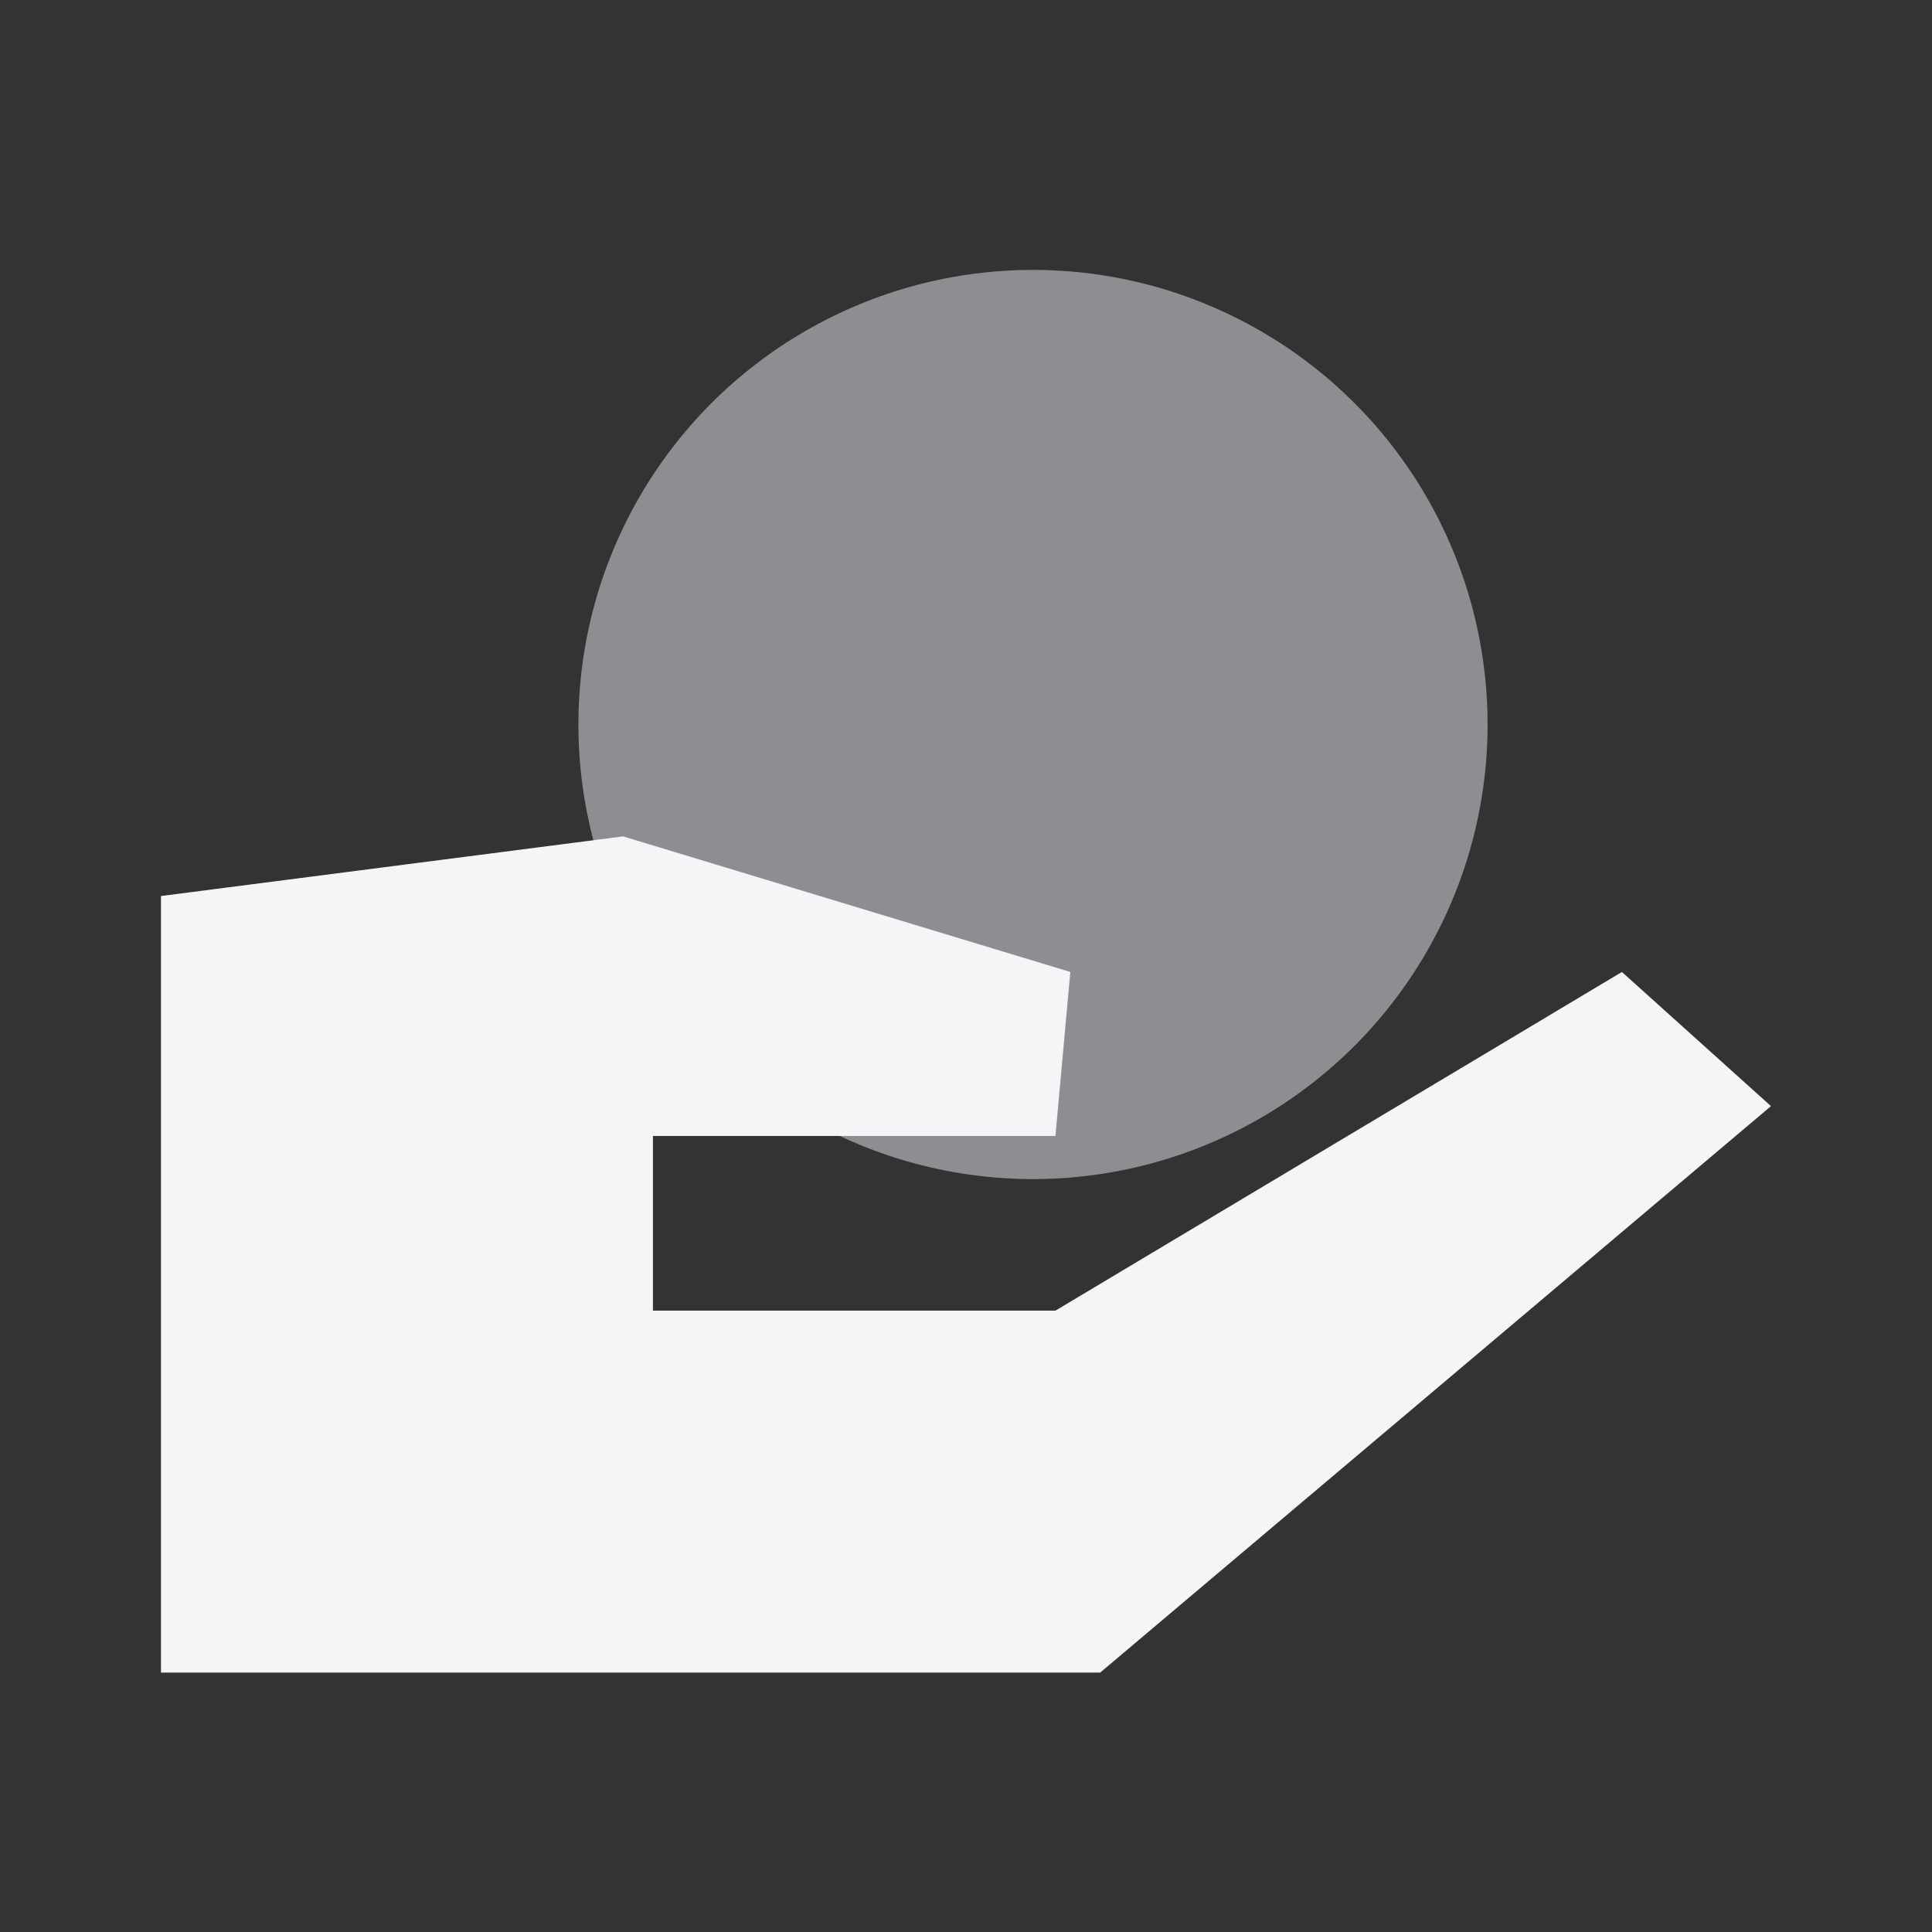
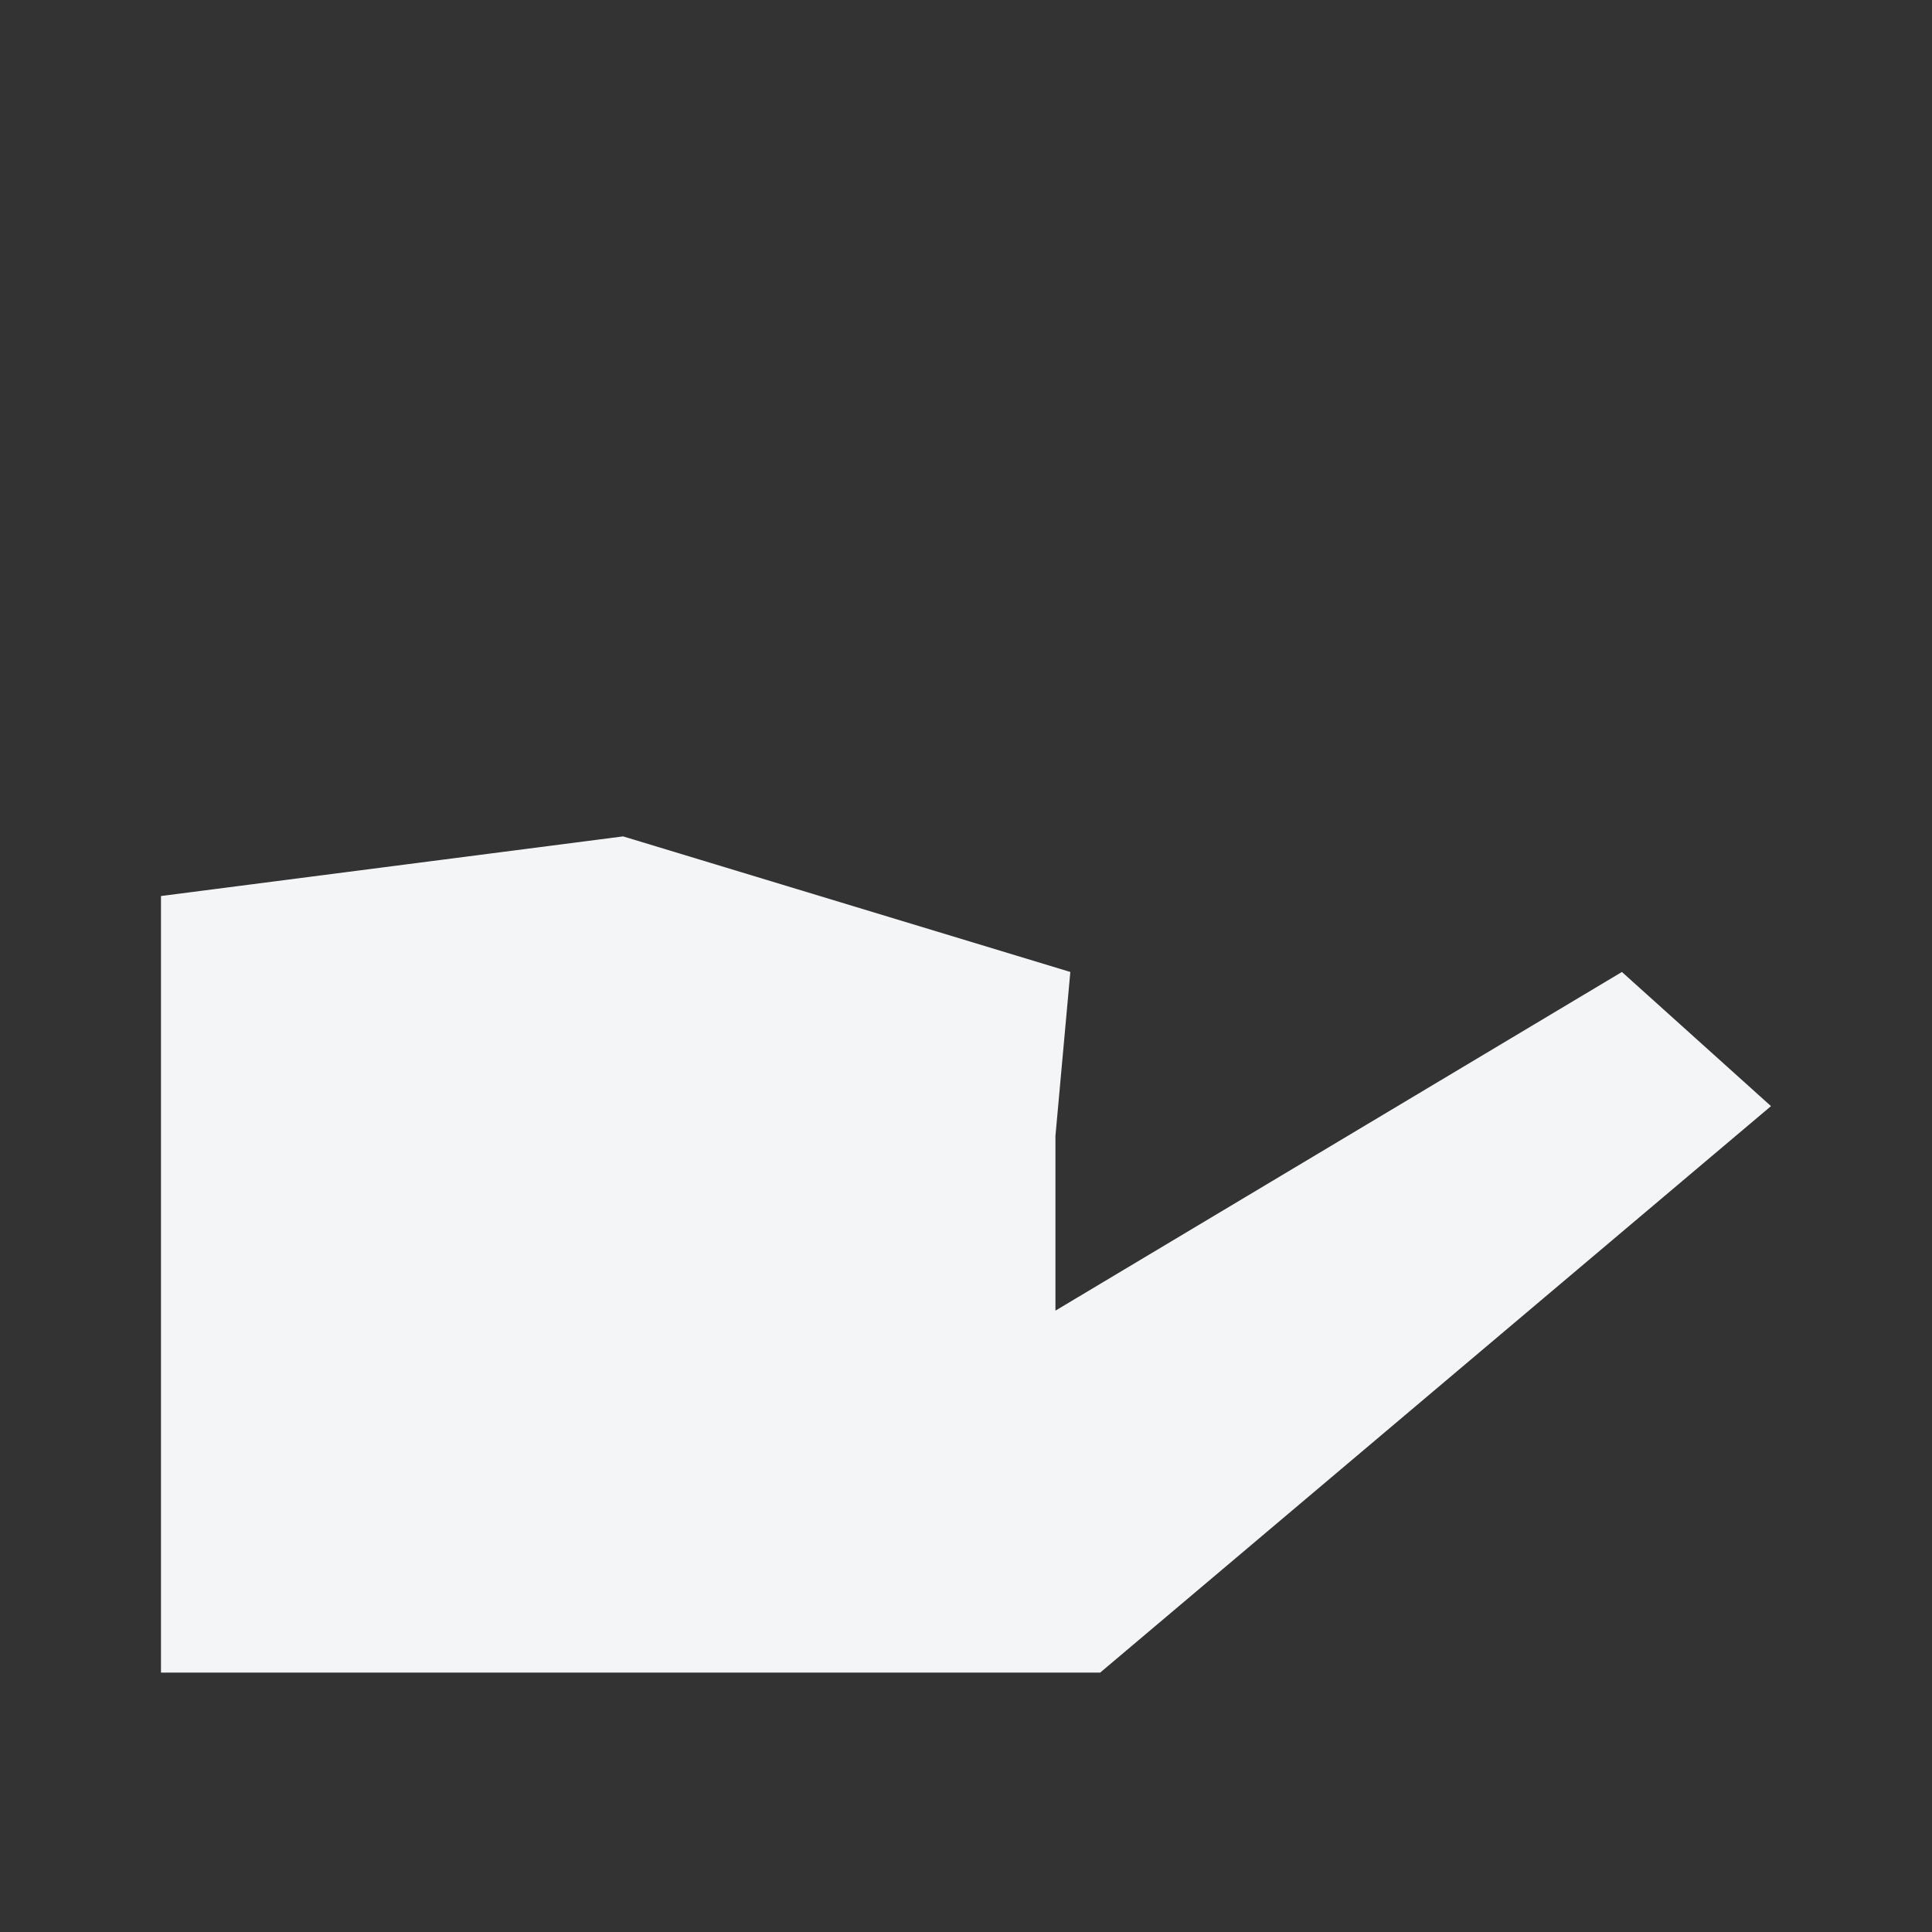
<svg xmlns="http://www.w3.org/2000/svg" width="68" height="68" viewBox="0 0 68 68" fill="none">
  <rect x="0" y="0" width="68" height="68" fill="#333333" stroke="none" />
-   <circle cx="36.358" cy="25.5" r="16" fill="#8E8E92" />
-   <path d="M5.666 31.537L21.931 29.438L37.672 34.21L37.148 39.982H22.981V46.13H37.148L57.086 34.21L62.333 38.932L38.722 58.87H5.666V31.537Z" fill="#F4F5F7" />
+   <path d="M5.666 31.537L21.931 29.438L37.672 34.21L37.148 39.982V46.13H37.148L57.086 34.21L62.333 38.932L38.722 58.87H5.666V31.537Z" fill="#F4F5F7" />
</svg>